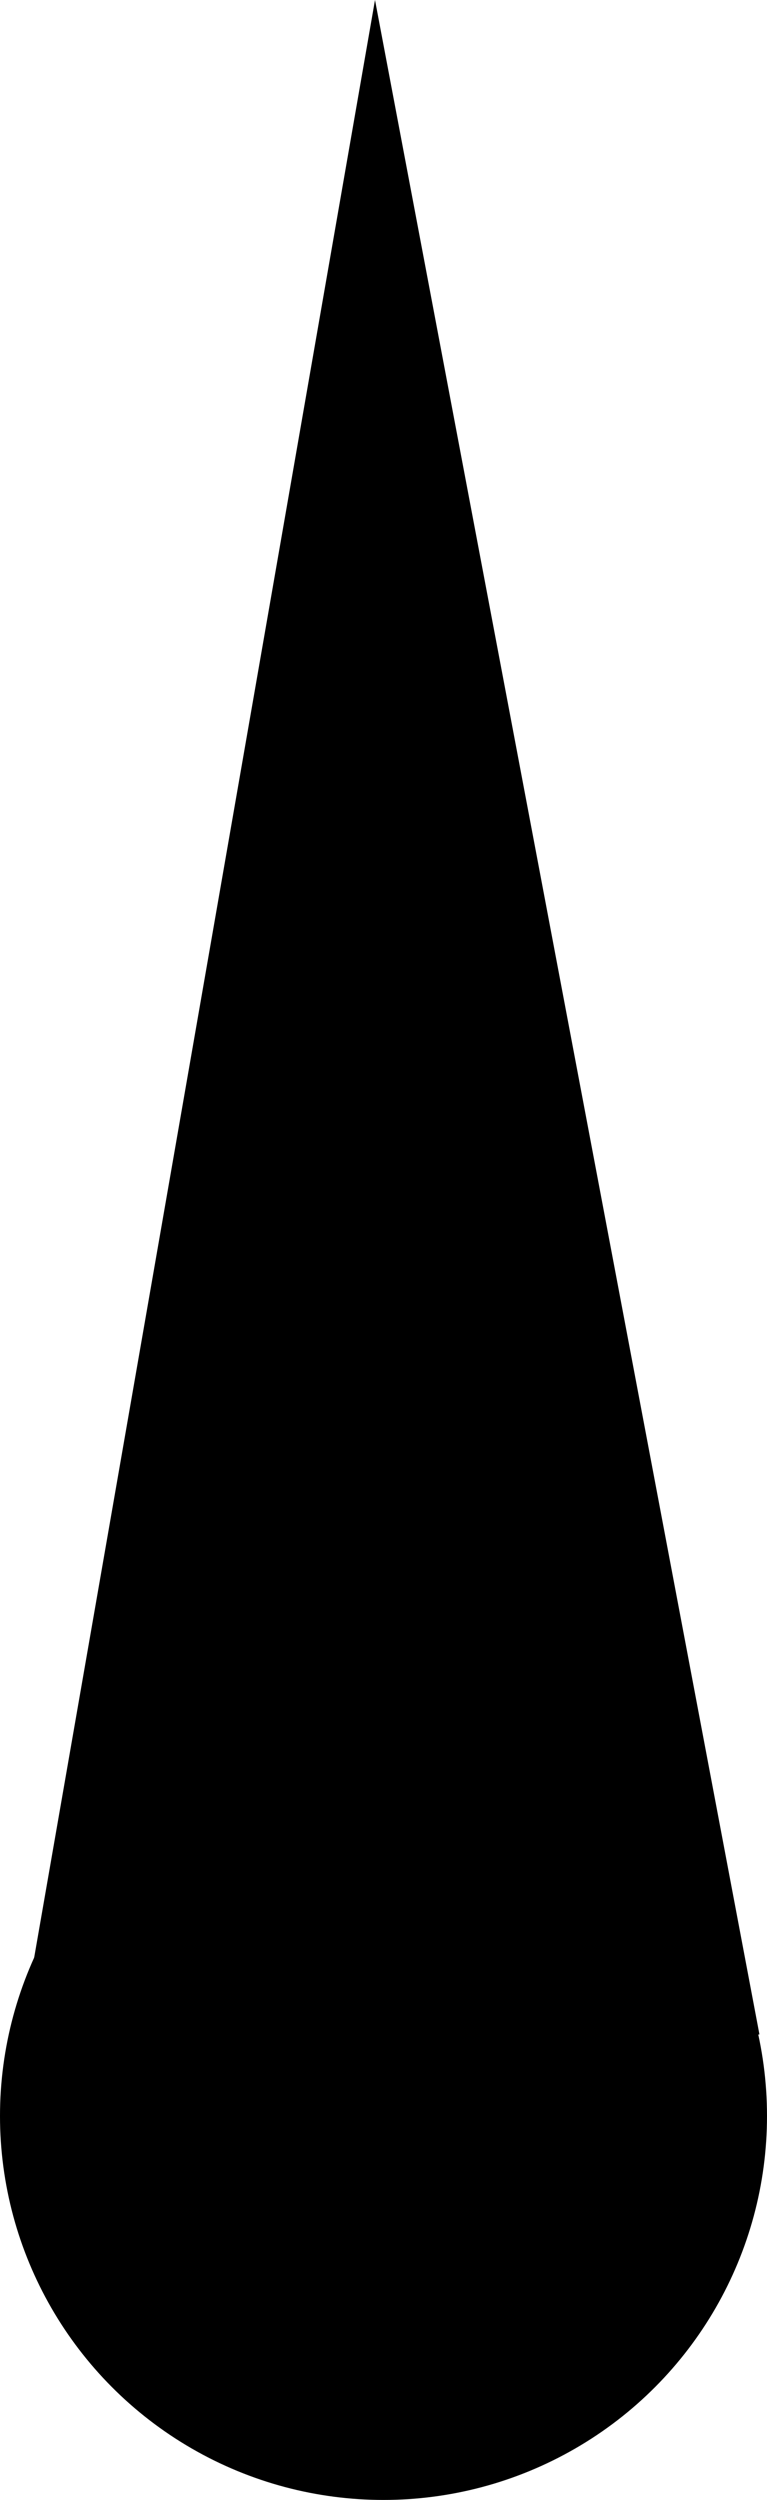
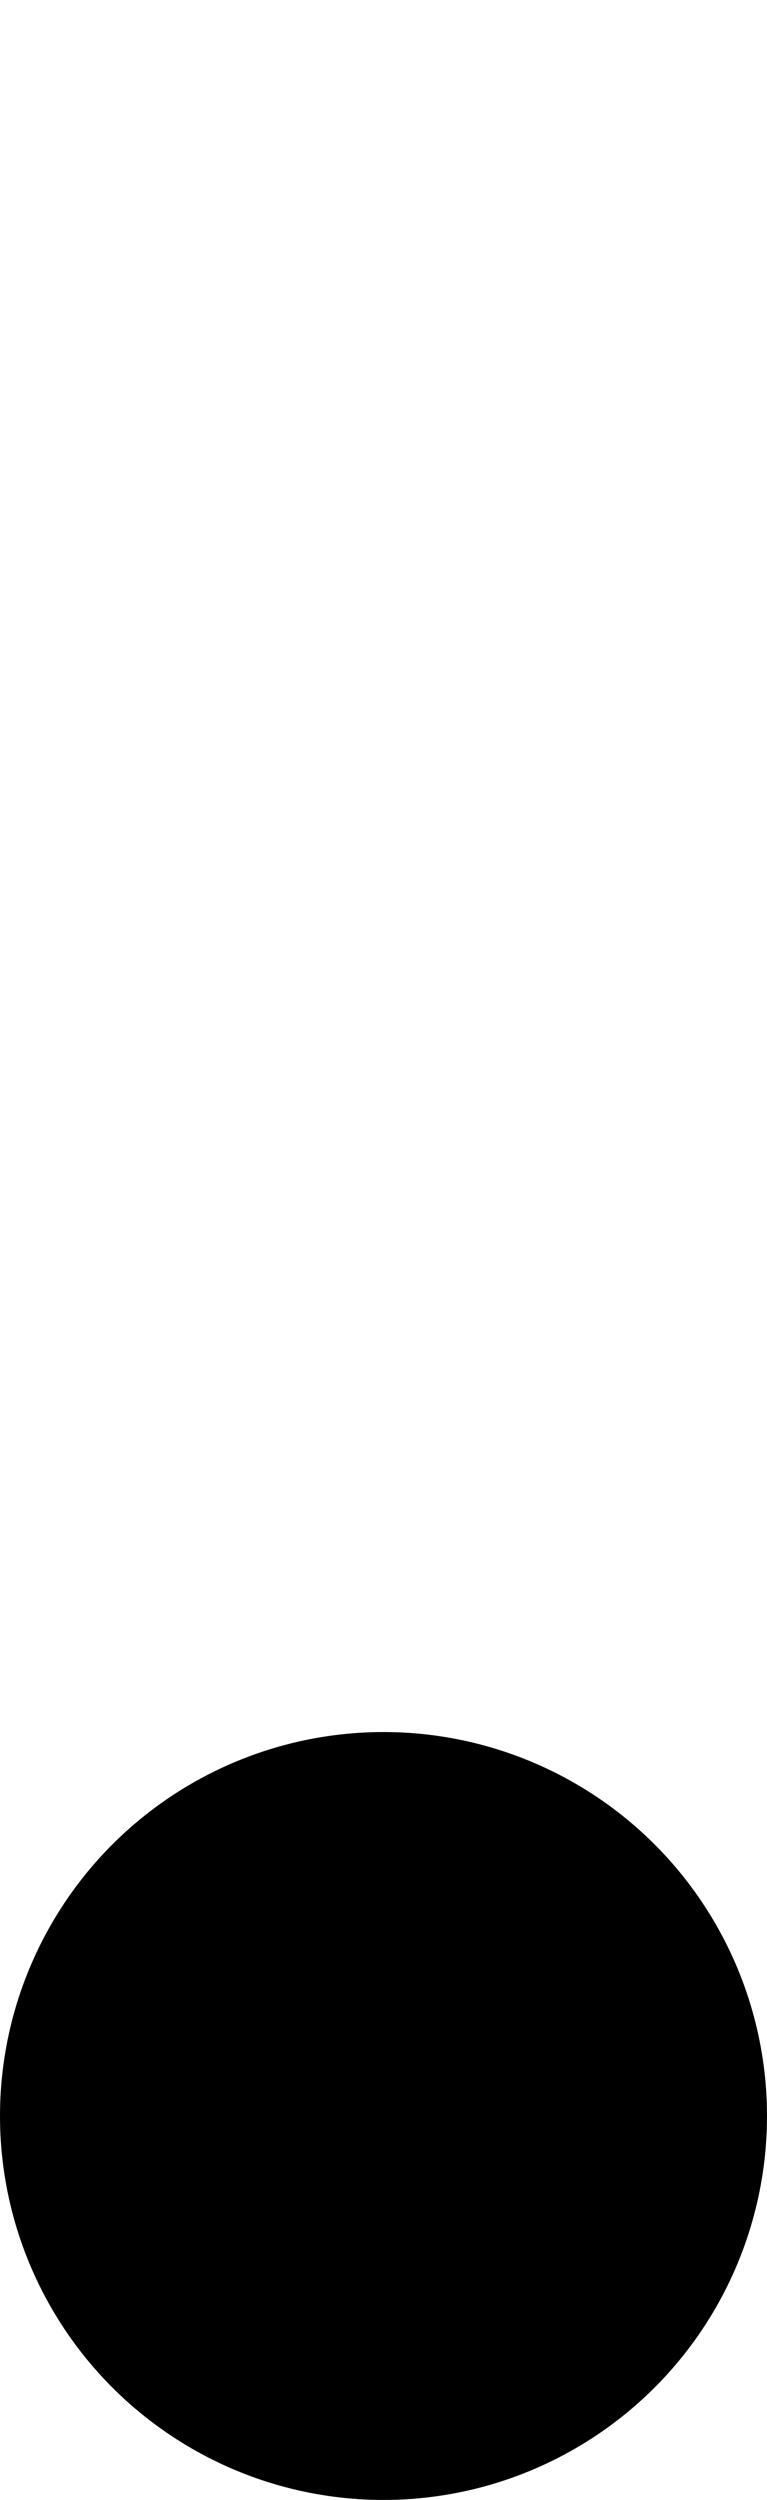
<svg xmlns="http://www.w3.org/2000/svg" viewBox="0 0 47 153.01">
  <defs>
    <style>.cls-1,.cls-2{stroke:#000;stroke-miterlimit:10;}.cls-1{stroke-width:6px;}.cls-2{stroke-width:5px;}</style>
  </defs>
  <g id="Calque_1" data-name="Calque 1">
    <circle class="cls-1" cx="23.5" cy="129.51" r="20.5" />
  </g>
  <g id="Calque_2" data-name="Calque 2">
-     <polyline class="cls-2" points="4.08 122.98 23.08 13.98 44.08 124.98" />
-   </g>
+     </g>
</svg>